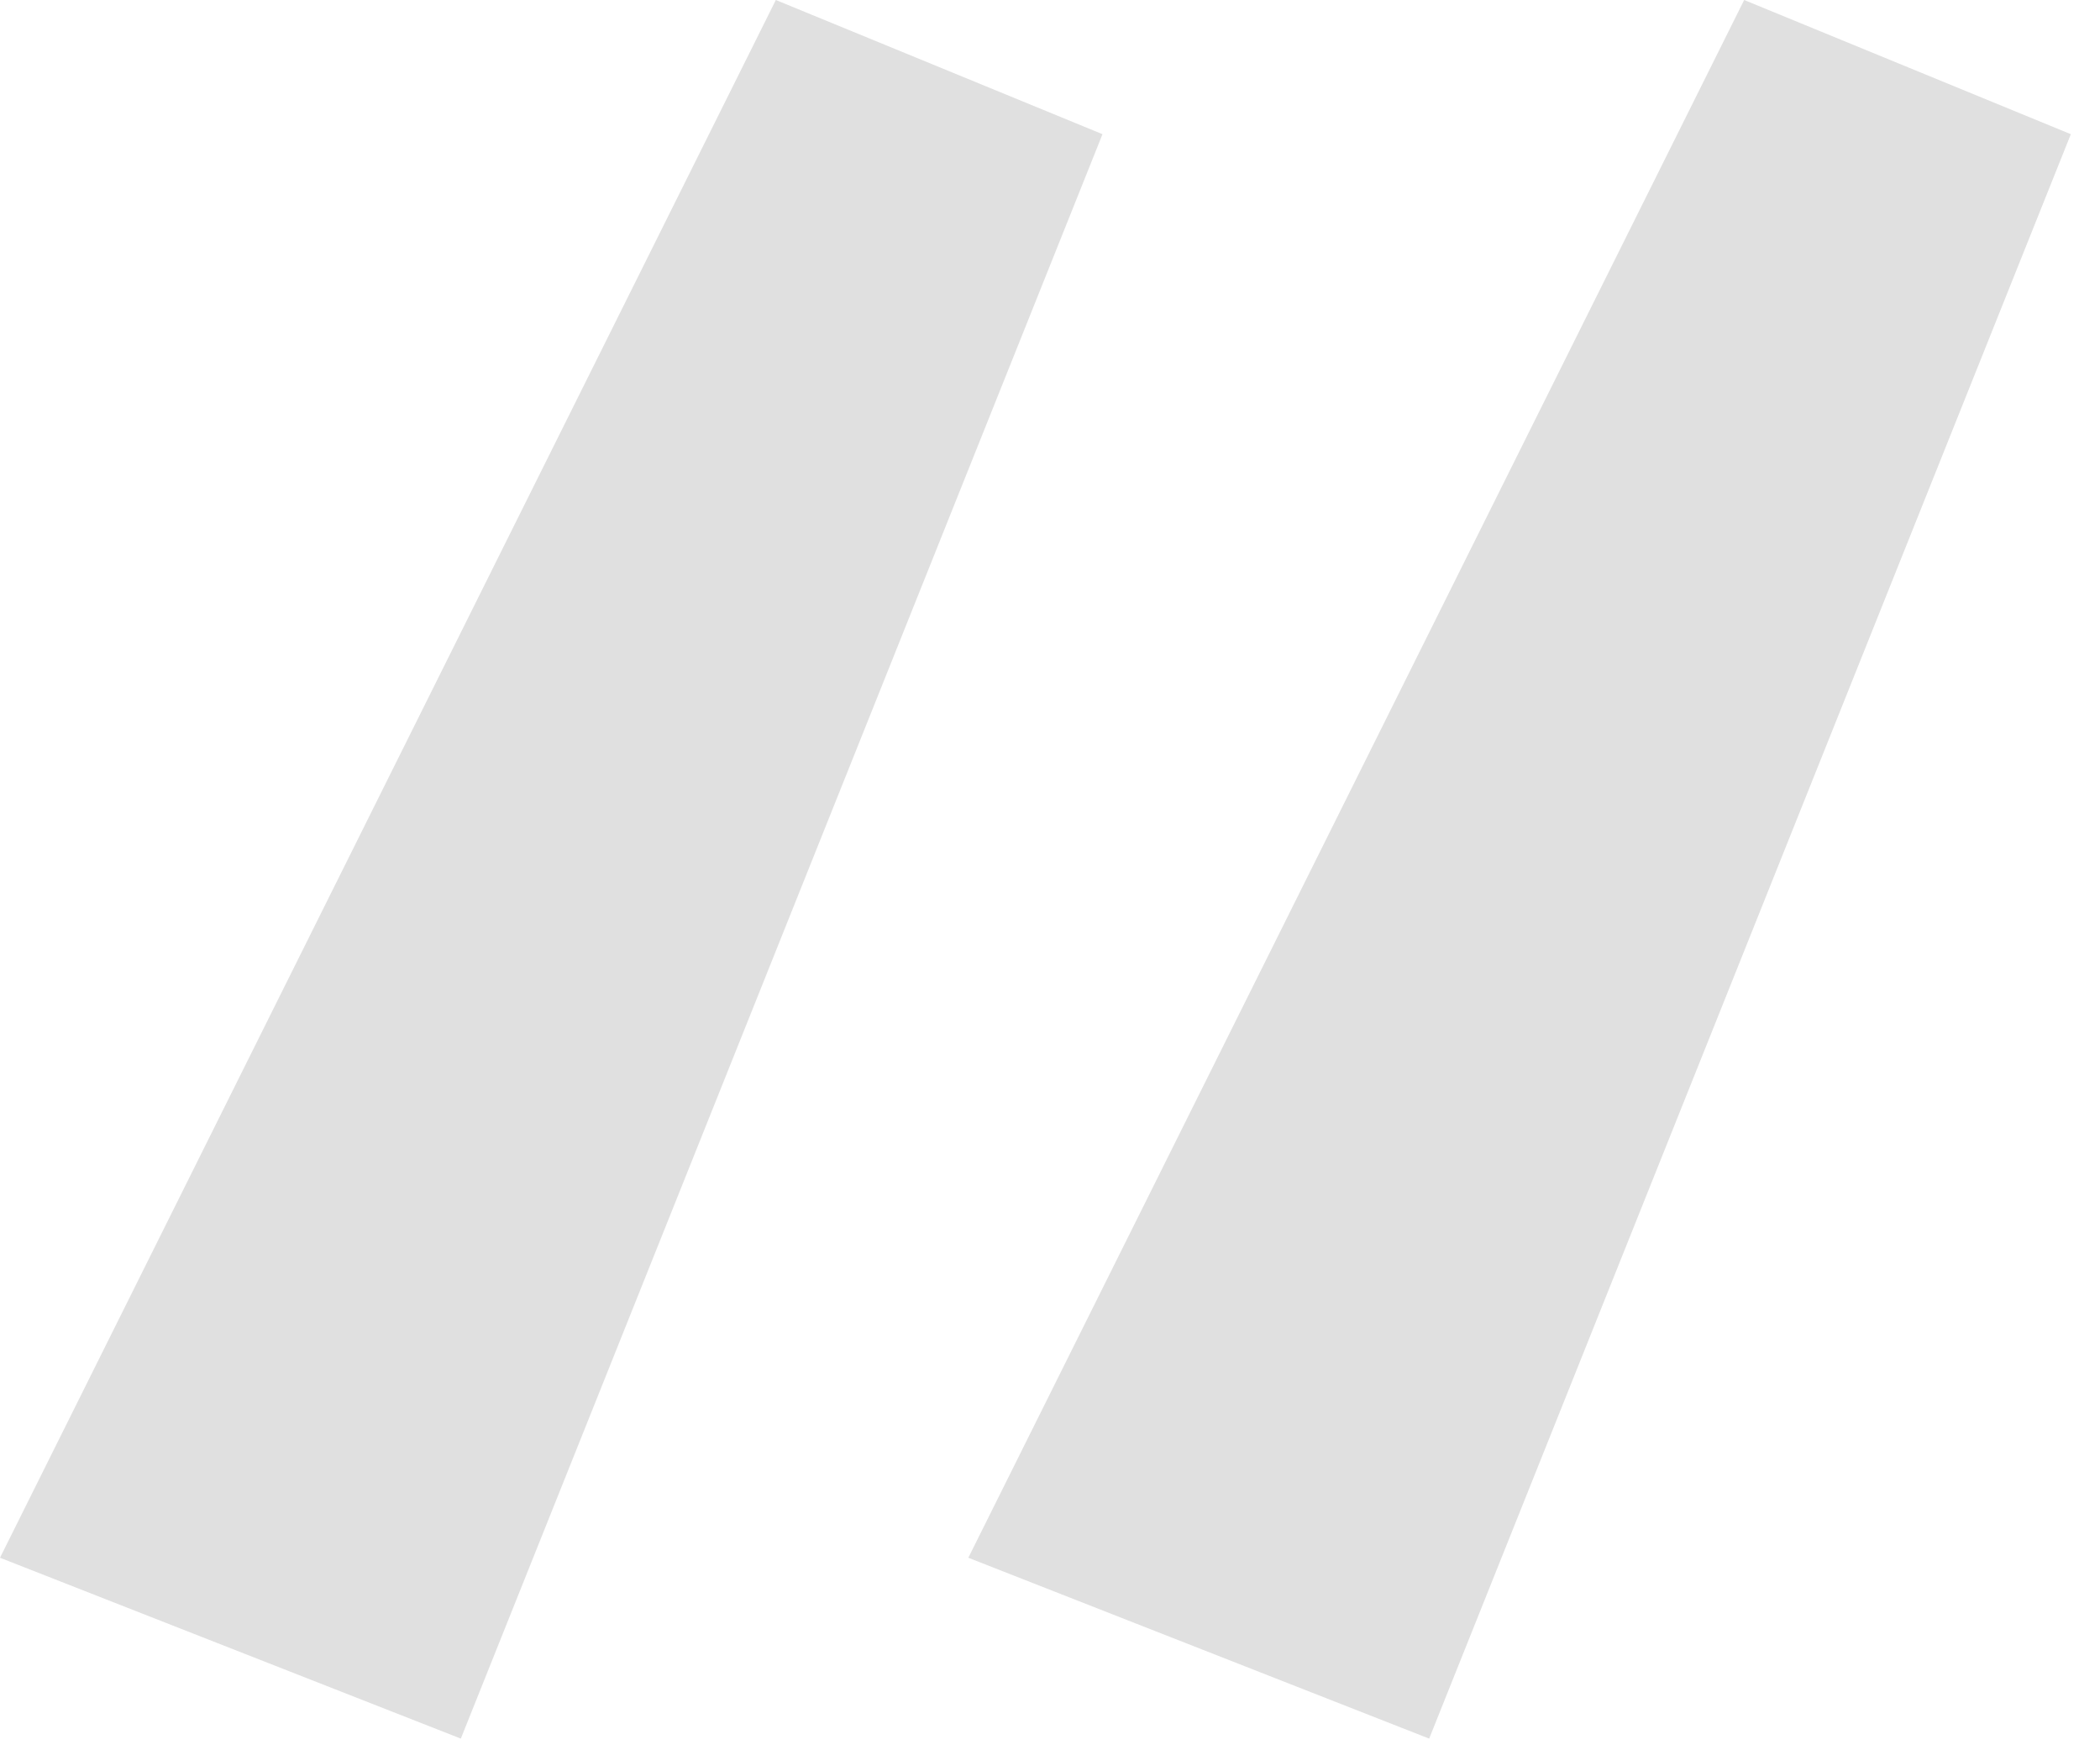
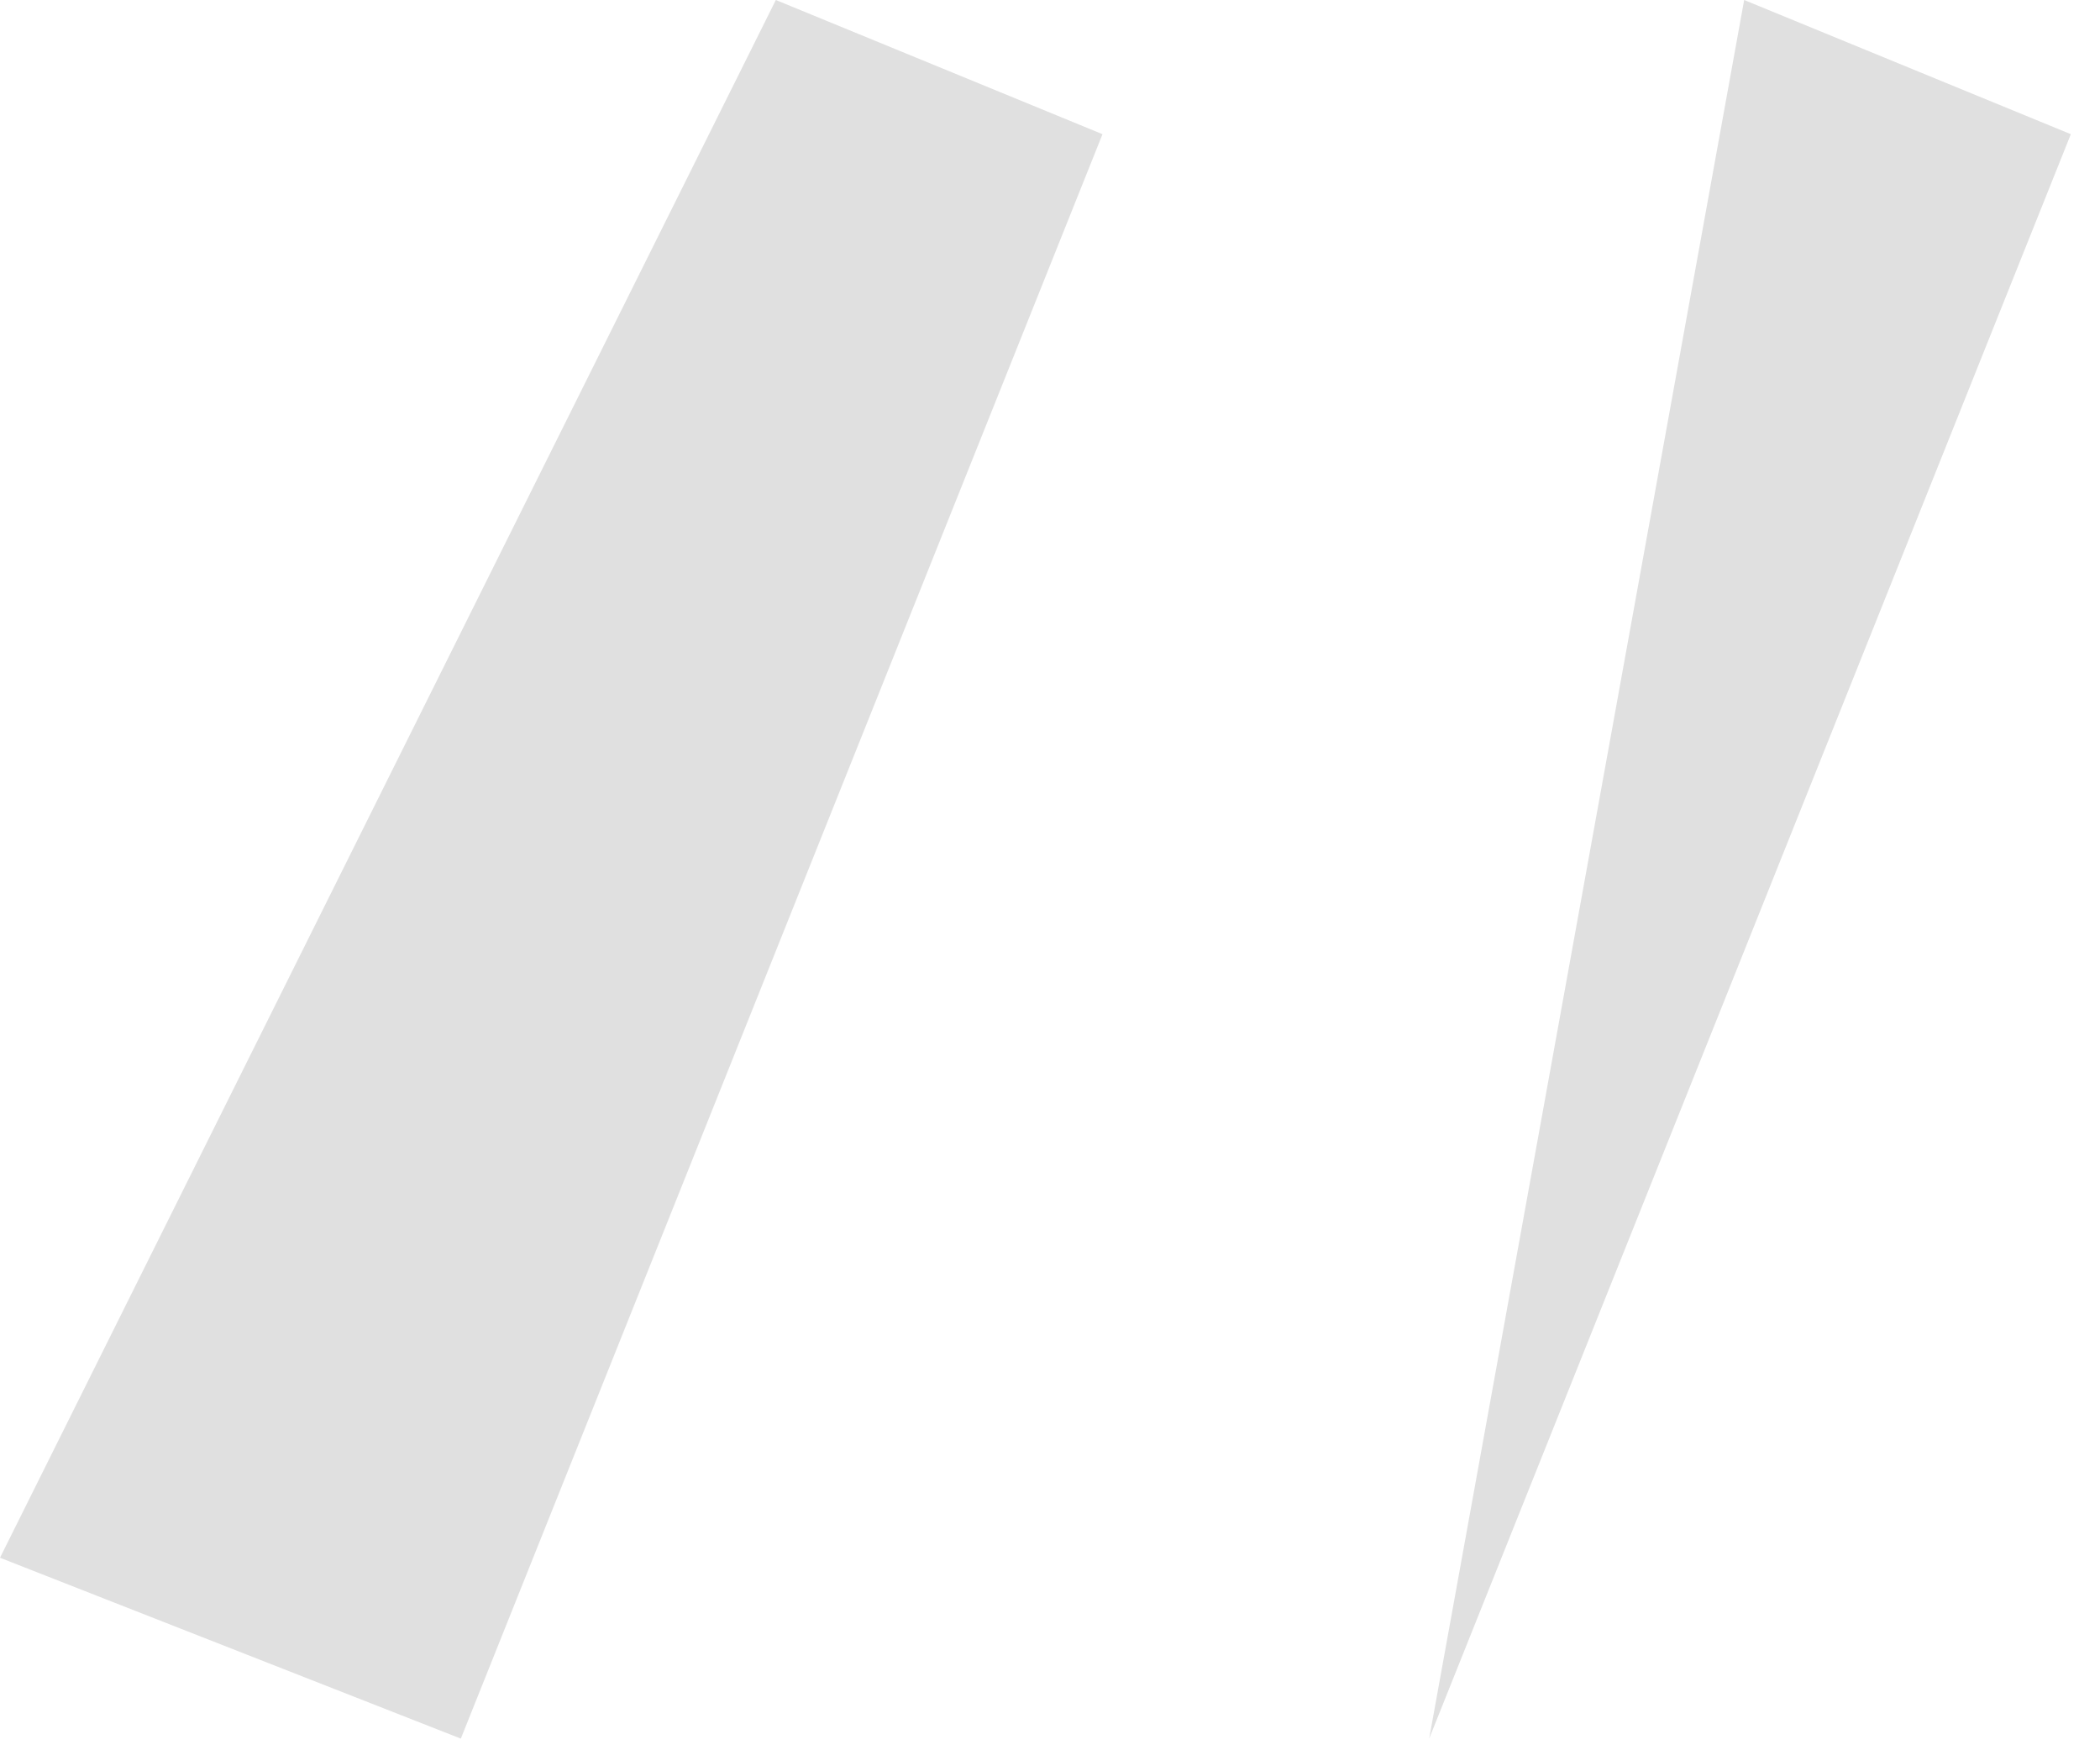
<svg xmlns="http://www.w3.org/2000/svg" width="36" height="30" viewBox="0 0 36 30" fill="none">
-   <path d="M24.5 29.8L35.5 2.3L29.9 -4.05312e-06L16.6 26.7L24.5 29.8ZM7.9 29.8L18.9 2.3L13.3 -4.05312e-06L2.38419e-07 26.7L7.9 29.8Z" fill="#E0E0E0" />
+   <path d="M24.5 29.8L35.5 2.3L29.9 -4.05312e-06L24.5 29.8ZM7.9 29.8L18.9 2.3L13.3 -4.05312e-06L2.38419e-07 26.7L7.9 29.8Z" fill="#E0E0E0" />
</svg>